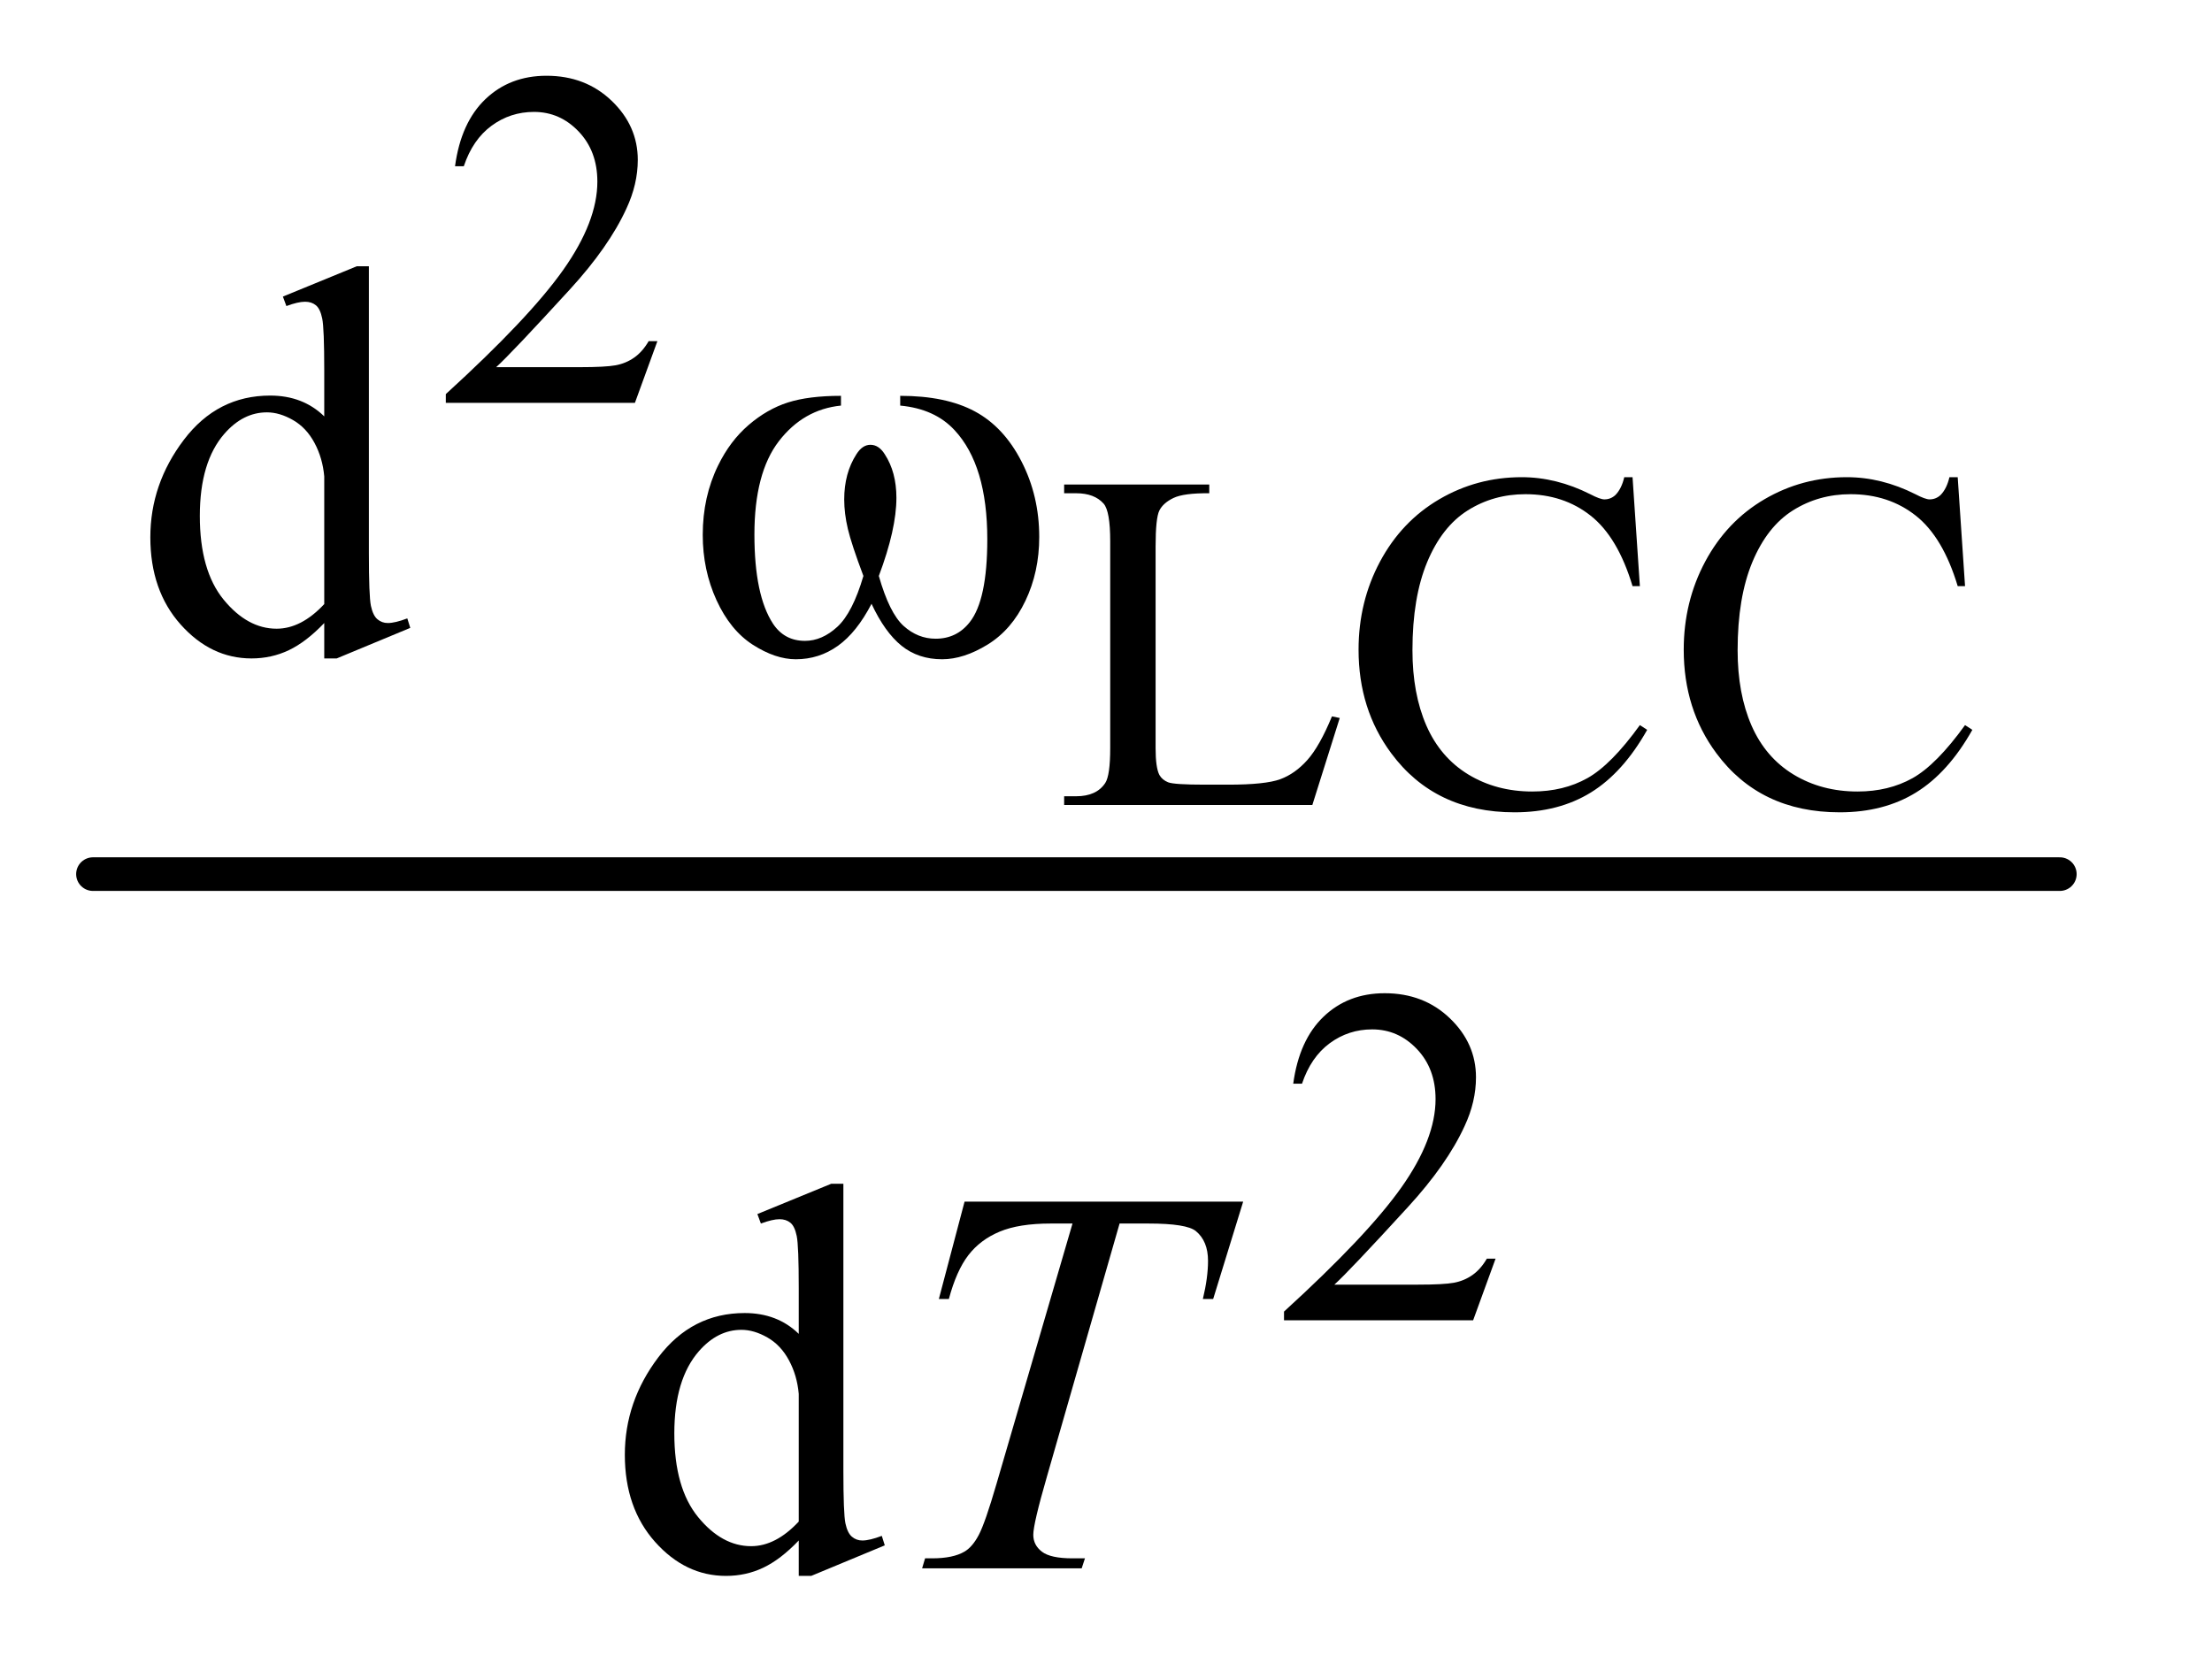
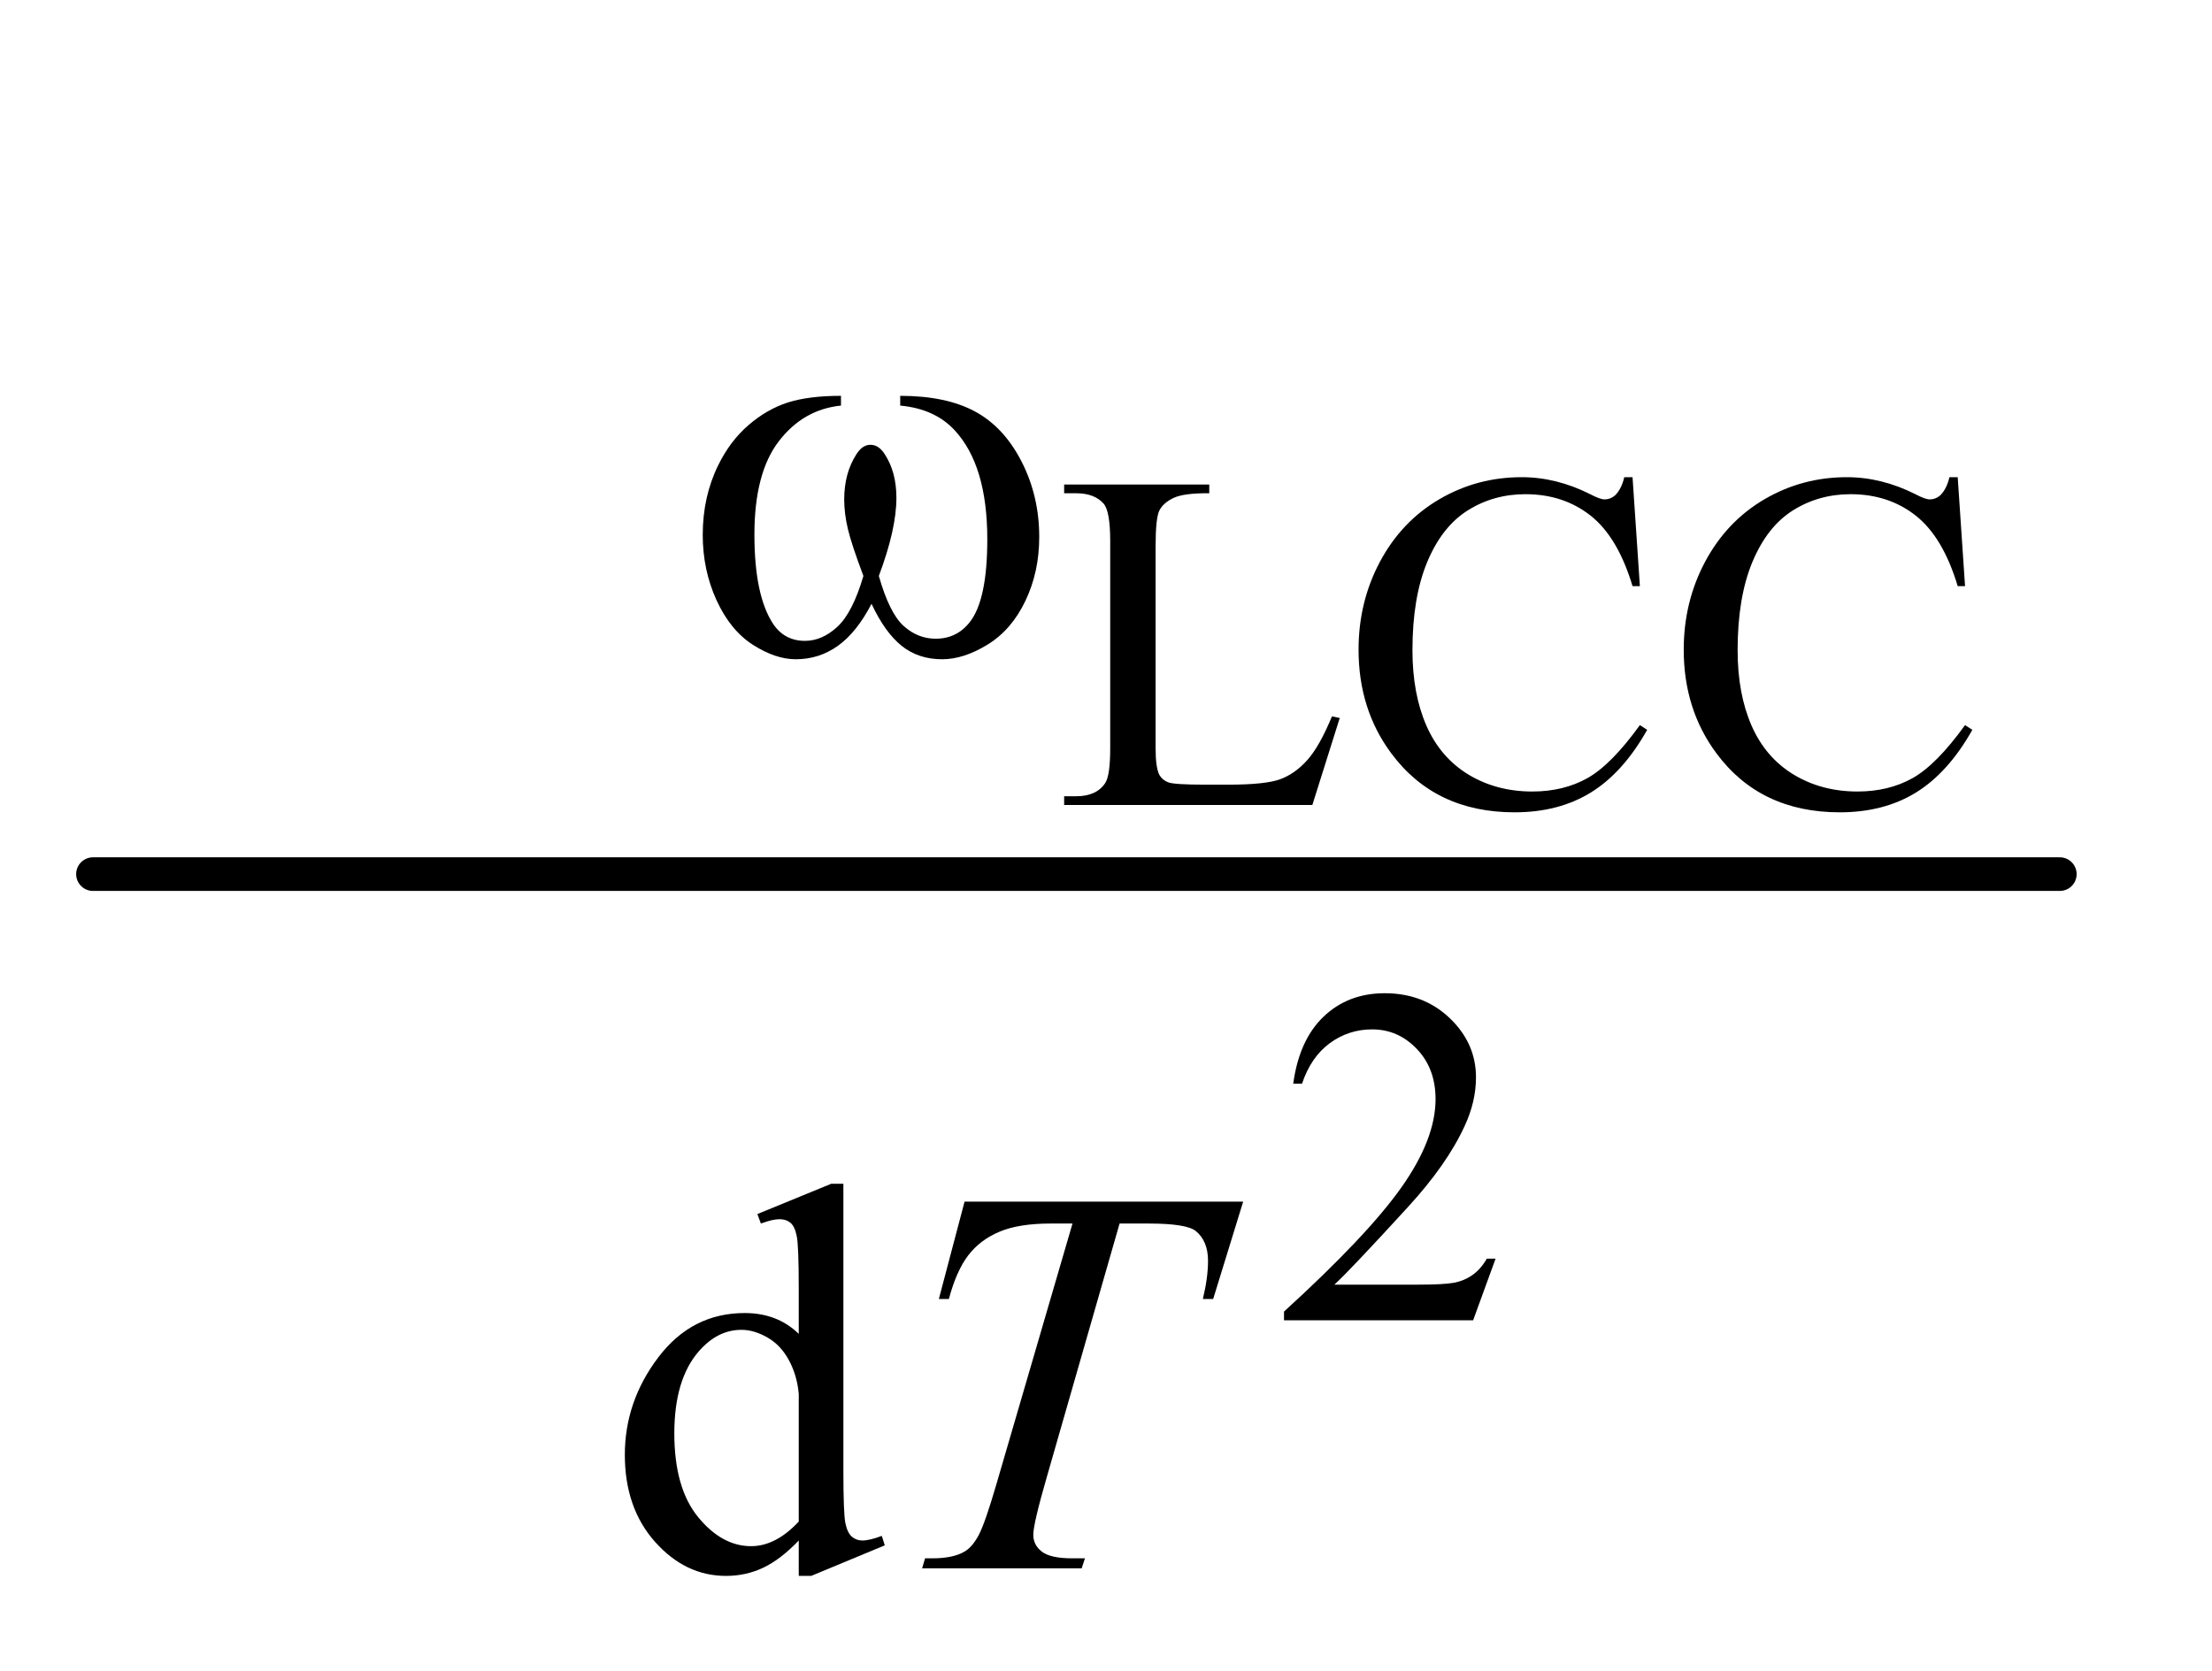
<svg xmlns="http://www.w3.org/2000/svg" stroke-dasharray="none" shape-rendering="auto" font-family="'Dialog'" text-rendering="auto" width="45" fill-opacity="1" color-interpolation="auto" color-rendering="auto" preserveAspectRatio="xMidYMid meet" font-size="12px" viewBox="0 0 45 34" fill="black" stroke="black" image-rendering="auto" stroke-miterlimit="10" stroke-linecap="square" stroke-linejoin="miter" font-style="normal" stroke-width="1" height="34" stroke-dashoffset="0" font-weight="normal" stroke-opacity="1">
  <defs id="genericDefs" />
  <g>
    <defs id="defs1">
      <clipPath clipPathUnits="userSpaceOnUse" id="clipPath1">
        <path d="M0.784 2.354 L28.857 2.354 L28.857 23.853 L0.784 23.853 L0.784 2.354 Z" />
      </clipPath>
      <clipPath clipPathUnits="userSpaceOnUse" id="clipPath2">
        <path d="M25.051 75.223 L25.051 762.09 L921.949 762.09 L921.949 75.223 Z" />
      </clipPath>
    </defs>
    <g stroke-width="14" transform="scale(1.576,1.576) translate(-0.784,-2.354) matrix(0.031,0,0,0.031,0,0)" stroke-linejoin="round" stroke-linecap="round">
      <line y2="440" fill="none" x1="64" clip-path="url(#clipPath2)" x2="883" y1="440" />
    </g>
    <g transform="matrix(0.049,0,0,0.049,-1.236,-3.71)">
      <path d="M398.969 244.141 L398.969 240.094 Q417.953 240.094 429.969 246.562 Q441.984 253.016 449.328 267.344 Q456.688 281.656 456.688 298.719 Q456.688 313.203 450.953 325.219 Q445.234 337.234 435.297 343.359 Q425.359 349.484 416.375 349.484 Q406.484 349.484 399.516 343.875 Q392.562 338.25 387.062 326.453 Q380.891 338.359 373.078 343.922 Q365.281 349.484 355.625 349.484 Q347.188 349.484 337.812 343.484 Q328.438 337.469 322.703 324.953 Q316.984 312.422 316.984 297.828 Q316.984 281.984 323.391 268.953 Q328.328 258.844 336.016 252.219 Q343.719 245.594 352.359 242.844 Q361.016 240.094 374.375 240.094 L374.375 244.141 Q358.766 245.719 348.594 258.922 Q338.438 272.109 338.438 297.703 Q338.438 322.984 346.188 334.766 Q350.906 341.844 359.438 341.844 Q366.516 341.844 372.859 336.016 Q379.203 330.172 383.688 314.891 Q378.75 301.75 377.234 295.359 Q375.719 288.953 375.719 283.109 Q375.719 272.219 380.781 264.359 Q383.25 260.422 386.609 260.422 Q390.094 260.422 392.562 264.359 Q397.391 271.766 397.391 282.438 Q397.391 295.469 390.094 314.891 Q394.469 330.281 400.359 335.625 Q406.266 340.953 413.672 340.953 Q422.438 340.953 427.828 334.094 Q435.125 324.891 435.125 299.625 Q435.125 268.953 421.547 254.359 Q413.344 245.484 398.969 244.141 Z" stroke="none" clip-path="url(#clipPath2)" />
    </g>
    <g transform="matrix(0.049,0,0,0.049,-1.236,-3.71)">
-       <path d="M298.156 217.391 L288.828 243 L210.312 243 L210.312 239.375 Q244.969 207.766 259.094 187.75 Q273.234 167.719 273.234 151.141 Q273.234 138.469 265.469 130.328 Q257.719 122.188 246.922 122.188 Q237.109 122.188 229.297 127.938 Q221.5 133.672 217.781 144.75 L214.141 144.75 Q216.594 126.594 226.75 116.891 Q236.922 107.172 252.125 107.172 Q268.328 107.172 279.172 117.578 Q290.016 127.969 290.016 142.109 Q290.016 152.219 285.297 162.328 Q278.031 178.219 261.75 195.984 Q237.312 222.688 231.219 228.188 L265.969 228.188 Q276.562 228.188 280.828 227.406 Q285.109 226.609 288.531 224.203 Q291.969 221.797 294.531 217.391 L298.156 217.391 Z" stroke="none" clip-path="url(#clipPath2)" />
-     </g>
+       </g>
    <g transform="matrix(0.049,0,0,0.049,-1.236,-3.71)">
      <path d="M578.219 373.203 L581.453 373.875 L570.078 410 L467.031 410 L467.031 406.375 L472.031 406.375 Q480.469 406.375 484.094 400.875 Q486.156 397.734 486.156 386.344 L486.156 300.469 Q486.156 288 483.422 284.859 Q479.594 280.547 472.031 280.547 L467.031 280.547 L467.031 276.922 L527.281 276.922 L527.281 280.547 Q516.688 280.453 512.406 282.516 Q508.141 284.578 506.562 287.719 Q505 290.859 505 302.734 L505 386.344 Q505 394.5 506.578 397.531 Q507.75 399.594 510.203 400.578 Q512.656 401.562 525.516 401.562 L535.234 401.562 Q550.547 401.562 556.719 399.312 Q562.906 397.047 568.016 391.312 Q573.125 385.562 578.219 373.203 ZM703.016 273.875 L706.062 319.125 L703.016 319.125 Q696.922 298.797 685.641 289.875 Q674.359 280.938 658.547 280.938 Q645.297 280.938 634.594 287.672 Q623.906 294.391 617.766 309.109 Q611.641 323.828 611.641 345.719 Q611.641 363.781 617.422 377.031 Q623.219 390.266 634.844 397.344 Q646.484 404.406 661.406 404.406 Q674.359 404.406 684.266 398.859 Q694.172 393.312 706.062 376.828 L709.094 378.797 Q699.094 396.547 685.734 404.797 Q672.391 413.047 654.031 413.047 Q620.969 413.047 602.812 388.5 Q589.266 370.25 589.266 345.516 Q589.266 325.594 598.188 308.906 Q607.125 292.219 622.781 283.047 Q638.438 273.875 656.984 273.875 Q671.406 273.875 685.438 280.938 Q689.562 283.094 691.328 283.094 Q693.984 283.094 695.953 281.234 Q698.5 278.578 699.578 273.875 L703.016 273.875 ZM838.016 273.875 L841.062 319.125 L838.016 319.125 Q831.922 298.797 820.641 289.875 Q809.359 280.938 793.547 280.938 Q780.297 280.938 769.594 287.672 Q758.906 294.391 752.766 309.109 Q746.641 323.828 746.641 345.719 Q746.641 363.781 752.422 377.031 Q758.219 390.266 769.844 397.344 Q781.484 404.406 796.406 404.406 Q809.359 404.406 819.266 398.859 Q829.172 393.312 841.062 376.828 L844.094 378.797 Q834.094 396.547 820.734 404.797 Q807.391 413.047 789.031 413.047 Q755.969 413.047 737.812 388.5 Q724.266 370.25 724.266 345.516 Q724.266 325.594 733.188 308.906 Q742.125 292.219 757.781 283.047 Q773.438 273.875 791.984 273.875 Q806.406 273.875 820.438 280.938 Q824.562 283.094 826.328 283.094 Q828.984 283.094 830.953 281.234 Q833.5 278.578 834.578 273.875 L838.016 273.875 Z" stroke="none" clip-path="url(#clipPath2)" />
    </g>
    <g transform="matrix(0.049,0,0,0.049,-1.236,-3.71)">
      <path d="M646.156 598.391 L636.828 624 L558.312 624 L558.312 620.375 Q592.969 588.766 607.094 568.75 Q621.234 548.719 621.234 532.141 Q621.234 519.469 613.469 511.328 Q605.719 503.188 594.922 503.188 Q585.109 503.188 577.297 508.938 Q569.5 514.672 565.781 525.75 L562.141 525.75 Q564.594 507.594 574.75 497.891 Q584.922 488.172 600.125 488.172 Q616.328 488.172 627.172 498.578 Q638.016 508.969 638.016 523.109 Q638.016 533.219 633.297 543.328 Q626.031 559.219 609.75 576.984 Q585.312 603.688 579.219 609.188 L613.969 609.188 Q624.562 609.188 628.828 608.406 Q633.109 607.609 636.531 605.203 Q639.969 602.797 642.531 598.391 L646.156 598.391 Z" stroke="none" clip-path="url(#clipPath2)" />
    </g>
    <g transform="matrix(0.049,0,0,0.049,-1.236,-3.71)">
-       <path d="M159.844 334.438 Q152.328 342.297 145.141 345.719 Q137.953 349.141 129.641 349.141 Q112.797 349.141 100.219 335.047 Q87.641 320.953 87.641 298.828 Q87.641 276.703 101.562 258.344 Q115.484 239.984 137.391 239.984 Q150.984 239.984 159.844 248.625 L159.844 229.656 Q159.844 212.016 159 207.984 Q158.172 203.938 156.375 202.484 Q154.578 201.016 151.875 201.016 Q148.953 201.016 144.125 202.812 L142.672 198.875 L173.328 186.297 L178.375 186.297 L178.375 305.234 Q178.375 323.312 179.219 327.297 Q180.062 331.281 181.906 332.859 Q183.766 334.438 186.234 334.438 Q189.266 334.438 194.328 332.516 L195.562 336.453 L165.016 349.141 L159.844 349.141 L159.844 334.438 ZM159.844 326.578 L159.844 273.562 Q159.172 265.922 155.797 259.641 Q152.438 253.344 146.875 250.156 Q141.312 246.953 136.047 246.953 Q126.156 246.953 118.406 255.812 Q108.188 267.5 108.188 289.953 Q108.188 312.641 118.062 324.719 Q127.953 336.797 140.078 336.797 Q150.297 336.797 159.844 326.578 Z" stroke="none" clip-path="url(#clipPath2)" />
-     </g>
+       </g>
    <g transform="matrix(0.049,0,0,0.049,-1.236,-3.71)">
      <path d="M356.844 715.438 Q349.328 723.297 342.141 726.719 Q334.953 730.141 326.641 730.141 Q309.797 730.141 297.219 716.047 Q284.641 701.953 284.641 679.828 Q284.641 657.703 298.562 639.344 Q312.484 620.984 334.391 620.984 Q347.984 620.984 356.844 629.625 L356.844 610.656 Q356.844 593.016 356 588.984 Q355.172 584.938 353.375 583.484 Q351.578 582.016 348.875 582.016 Q345.953 582.016 341.125 583.812 L339.672 579.875 L370.328 567.297 L375.375 567.297 L375.375 686.234 Q375.375 704.312 376.219 708.297 Q377.062 712.281 378.906 713.859 Q380.766 715.438 383.234 715.438 Q386.266 715.438 391.328 713.516 L392.562 717.453 L362.016 730.141 L356.844 730.141 L356.844 715.438 ZM356.844 707.578 L356.844 654.562 Q356.172 646.922 352.797 640.641 Q349.438 634.344 343.875 631.156 Q338.312 627.953 333.047 627.953 Q323.156 627.953 315.406 636.812 Q305.188 648.5 305.188 670.953 Q305.188 693.641 315.062 705.719 Q324.953 717.797 337.078 717.797 Q347.297 717.797 356.844 707.578 Z" stroke="none" clip-path="url(#clipPath2)" />
    </g>
    <g transform="matrix(0.049,0,0,0.049,-1.236,-3.71)">
      <path d="M425.688 574.719 L541.359 574.719 L528.906 615.141 L524.625 615.141 Q526.766 606.266 526.766 599.312 Q526.766 591.109 521.719 586.953 Q517.891 583.812 502.062 583.812 L490.047 583.812 L459.938 688.703 Q454.219 708.469 454.219 713.078 Q454.219 717.344 457.812 720.094 Q461.406 722.844 470.5 722.844 L475.672 722.844 L474.312 727 L408.062 727 L409.297 722.844 L412.219 722.844 Q420.969 722.844 425.688 720.031 Q428.953 718.125 431.594 713.125 Q434.234 708.125 438.938 691.953 L470.5 583.812 L461.406 583.812 Q448.266 583.812 440.234 587.188 Q432.203 590.547 427.266 596.953 Q422.328 603.359 419.172 615.141 L415.016 615.141 L425.688 574.719 Z" stroke="none" clip-path="url(#clipPath2)" />
    </g>
  </g>
</svg>